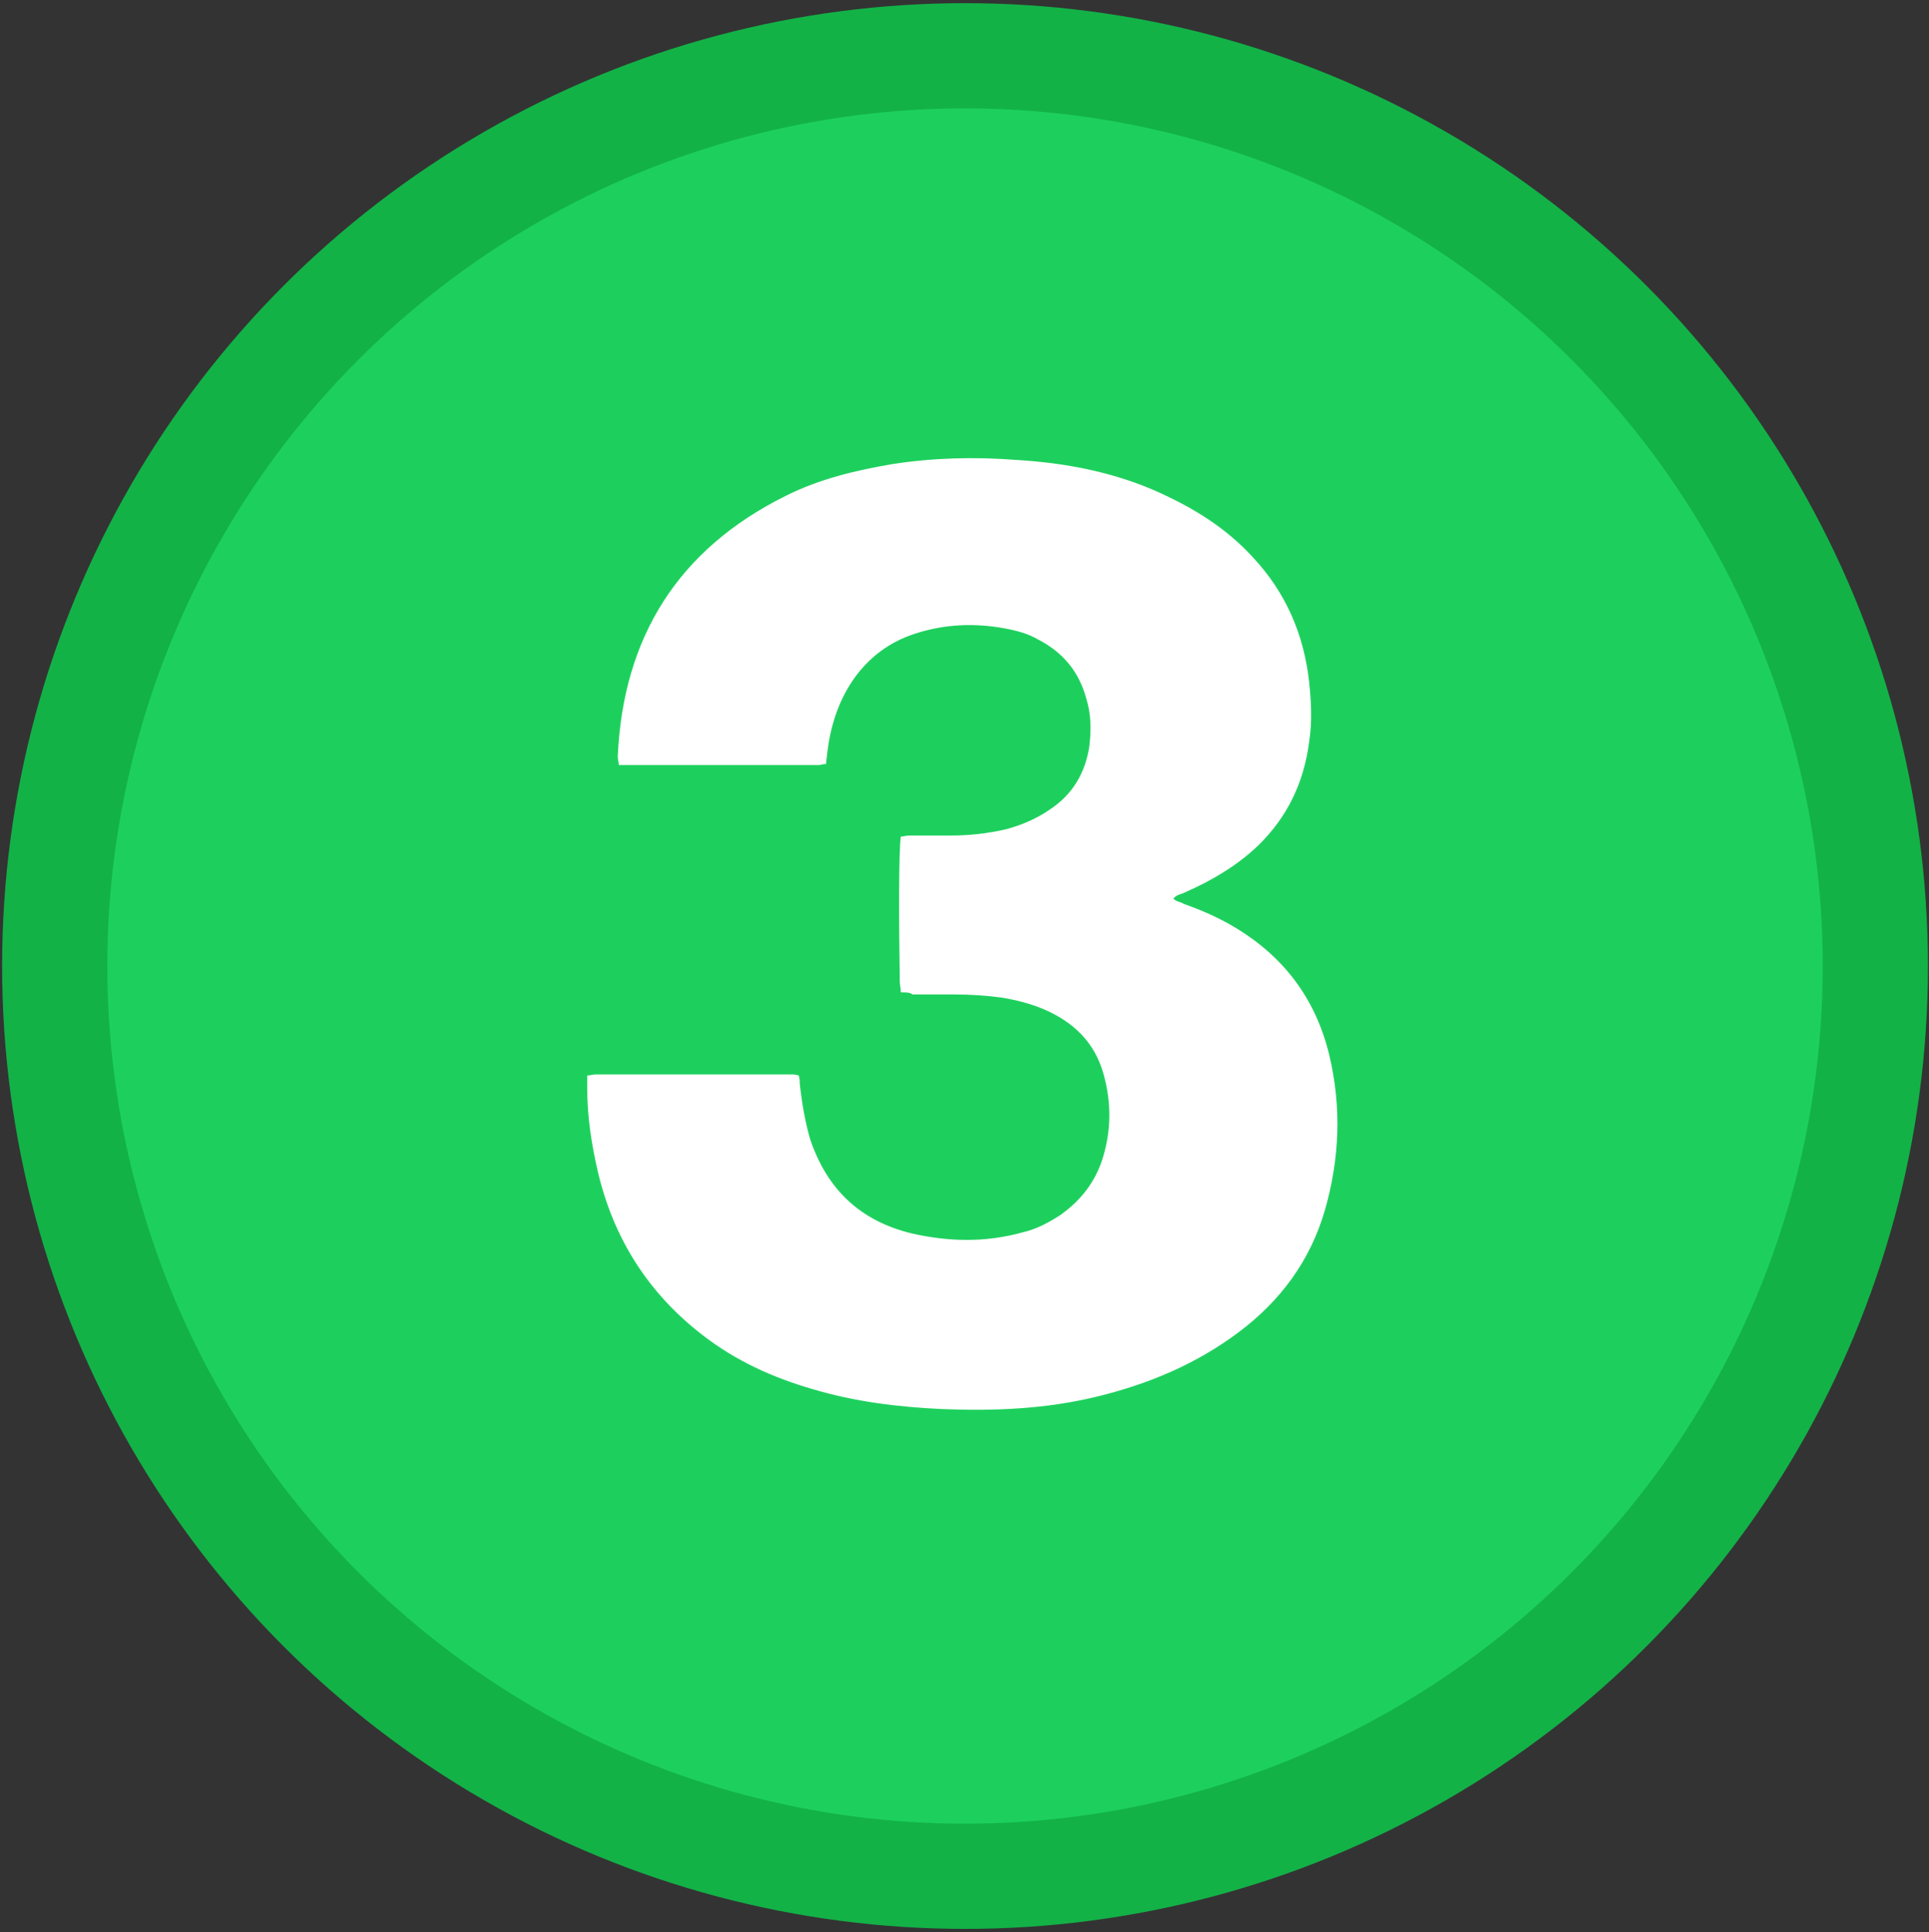
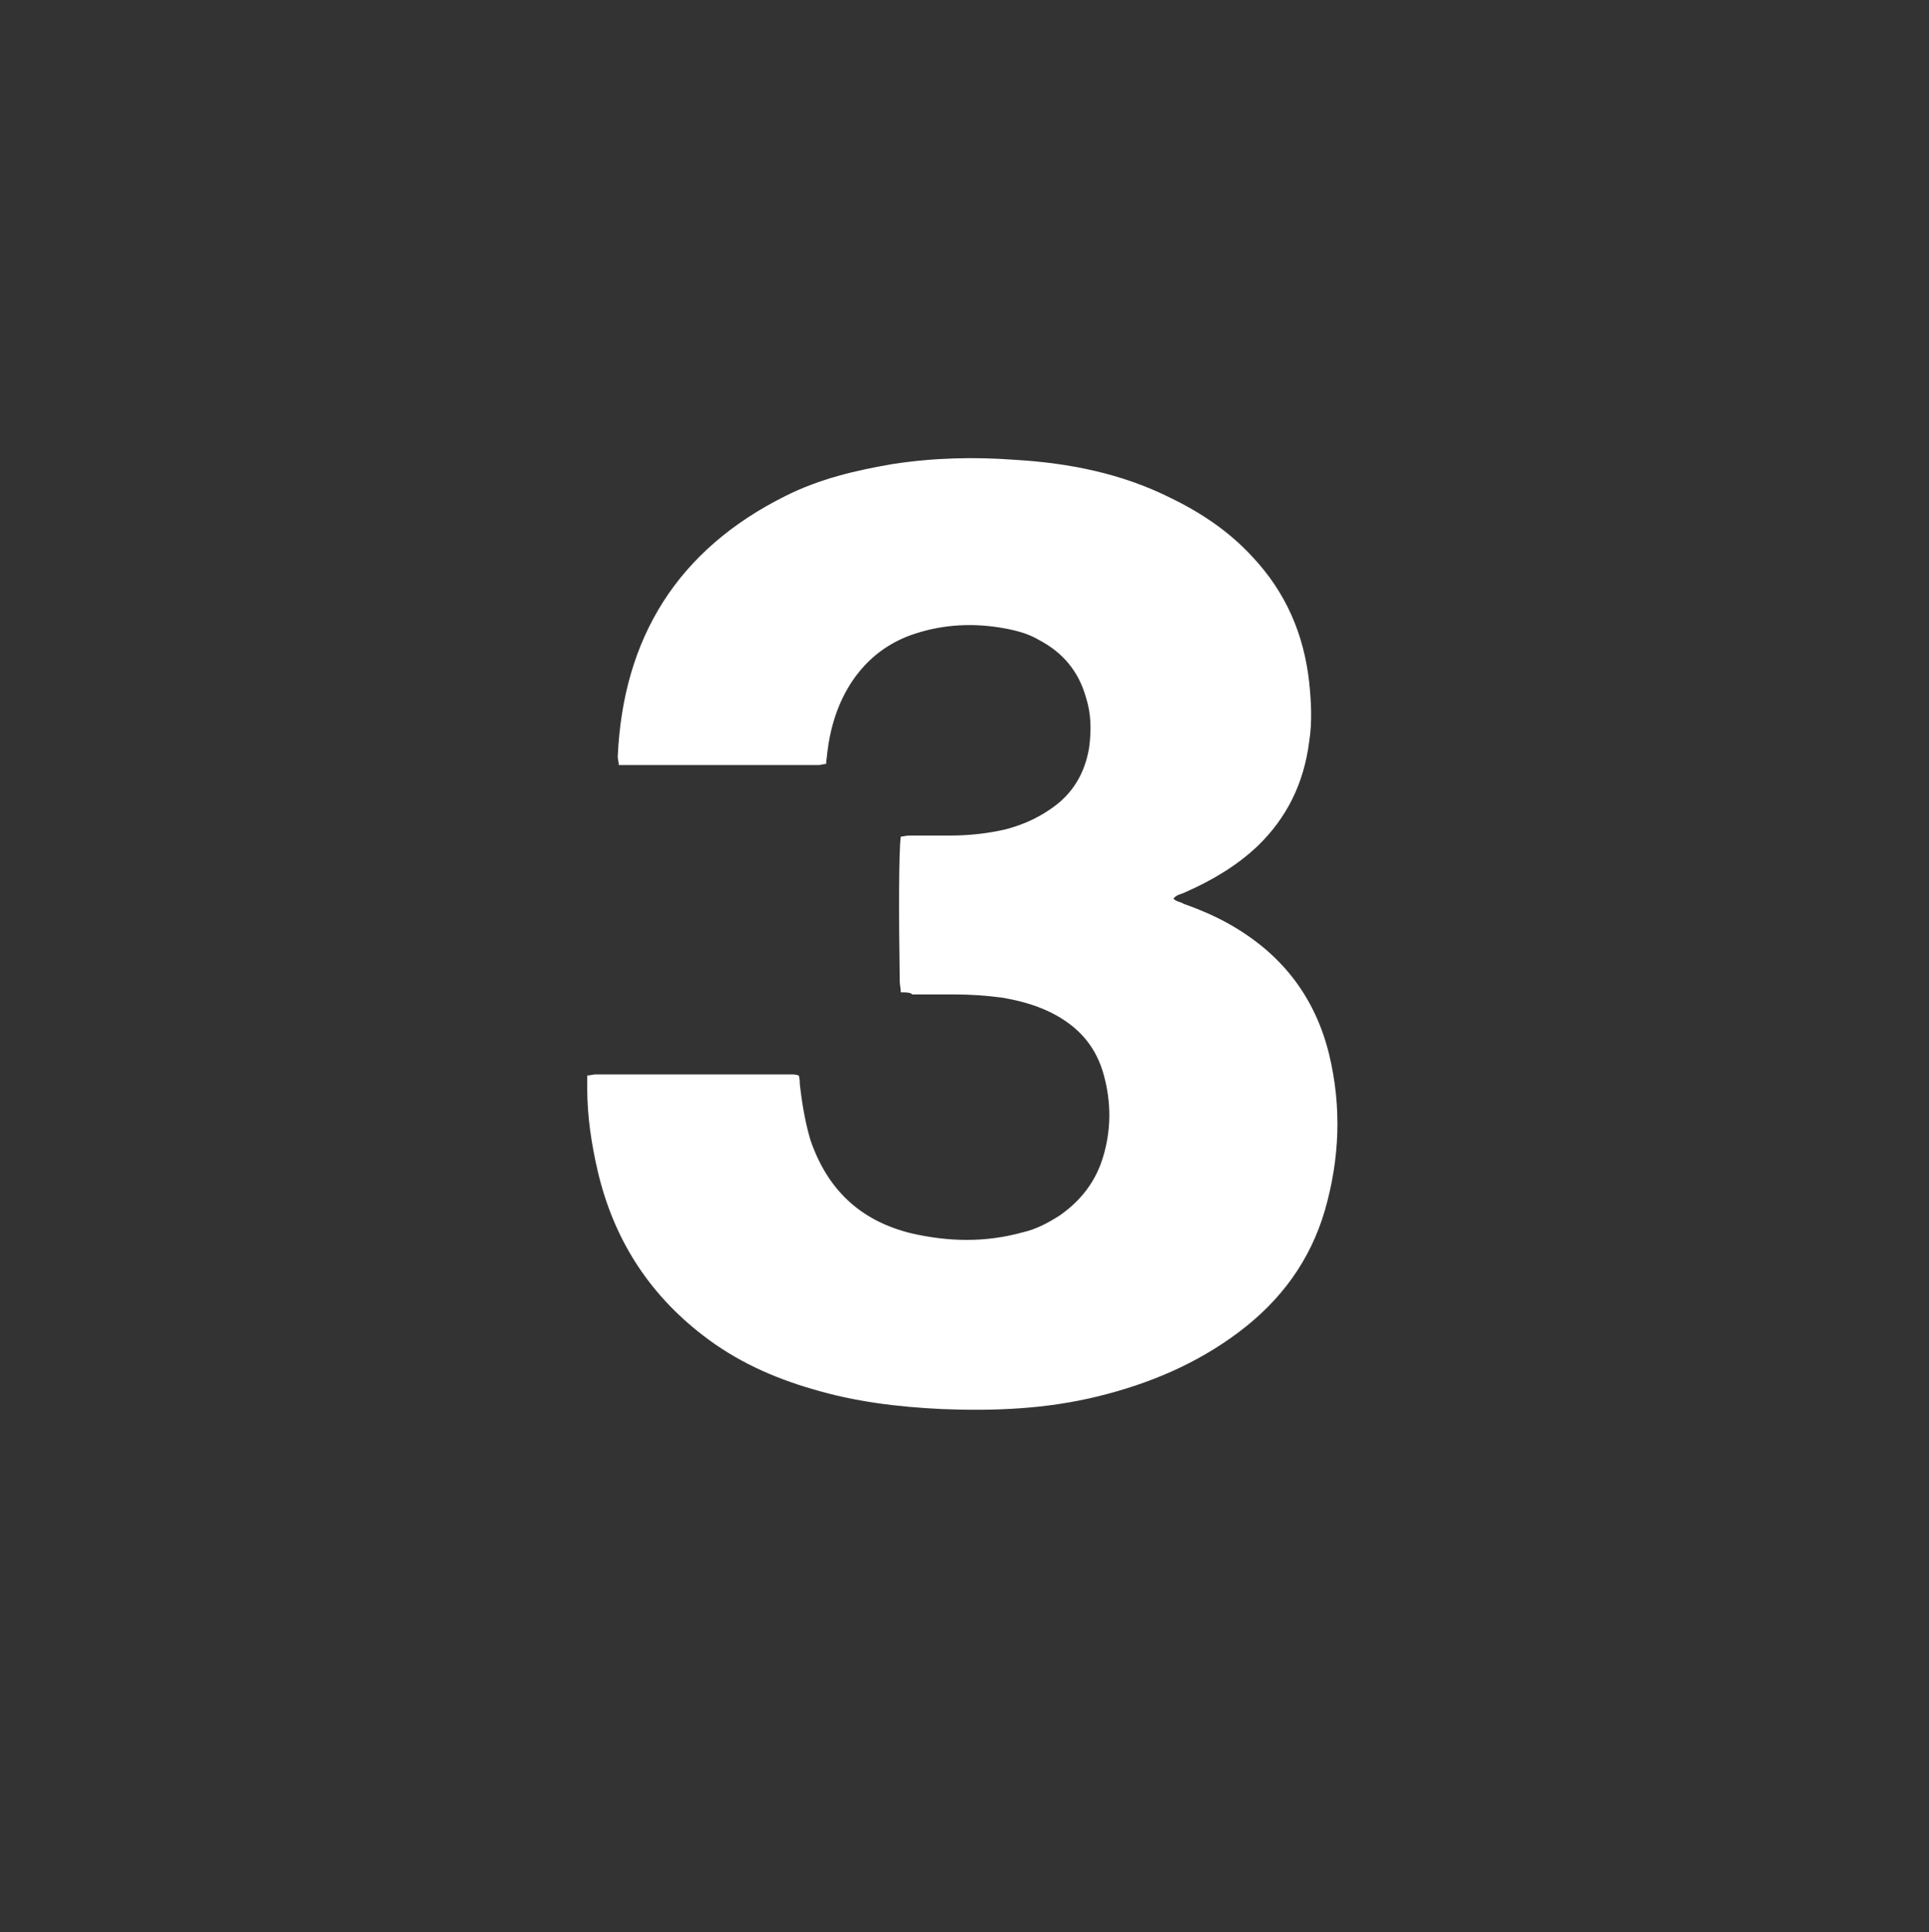
<svg xmlns="http://www.w3.org/2000/svg" viewBox="0 0 183.3 183.6">
  <rect x="0" y="0" width="183.3" height="183.6" fill="#333333" stroke="none" />
-   <circle cx="91.7" cy="91.8" r="86.5" fill="#1dd05d" stroke="#12b247" stroke-width="10" stroke-miterlimit="10" />
  <path d="M85.6 94.3c0-.4-.1-.7-.1-1-.1-6.2-.1-12.5.1-13.8.2 0 .5-.1.8-.1h3.9c1.8 0 3.6-.2 5.3-.6 1.5-.4 2.9-1 4.2-1.9 2.1-1.4 3.3-3.4 3.7-5.9.2-1.6.2-3.1-.3-4.7-.7-2.5-2.2-4.3-4.5-5.5-1-.6-2.2-.9-3.3-1.1-2.8-.5-5.6-.4-8.4.5-2.5.8-4.5 2.3-6 4.5-1.4 2.1-2.1 4.4-2.4 6.9 0 .3-.1.6-.1 1-.3 0-.5.1-.7.1h-19c0-.3-.1-.5-.1-.8.5-11.3 5.7-19.7 16-24.8 3.2-1.6 6.6-2.4 10.1-3 3.9-.6 7.8-.7 11.7-.4 5.1.3 10.1 1.3 14.7 3.6 2.9 1.4 5.6 3.2 7.8 5.6 3.2 3.4 4.9 7.4 5.4 11.9.2 1.9.3 3.8 0 5.7-.5 3.9-2.1 7.2-4.9 9.9-2 1.9-4.4 3.3-6.9 4.4-.4.2-.8.2-1.1.6.3.3.7.3 1 .5 1.7.6 3.3 1.3 4.8 2.2 4.7 2.8 7.7 6.8 9 12.1 1.2 5 1 9.9-.4 14.8-1.4 4.8-4.2 8.6-8.2 11.6s-8.5 4.9-13.4 6.1-9.8 1.4-14.8 1.2c-4.2-.2-8.3-.7-12.3-1.9-3.8-1.1-7.3-2.7-10.4-5.1-5.2-4-8.5-9.2-10-15.6-.6-2.6-1-5.2-1-7.9v-1.2c.3 0 .5-.1.8-.1h18.6c.2 0 .4 0 .7.1.1.3.1.6.1.8.2 1.8.5 3.6 1 5.3 1.6 4.7 4.7 7.7 9.6 8.9 3.5.8 7 .9 10.6-.1 1.3-.3 2.4-.9 3.5-1.6 2-1.4 3.4-3.2 4.1-5.5.8-2.6.8-5.2.1-7.8-.7-2.6-2.2-4.4-4.5-5.7-1.6-.9-3.4-1.4-5.2-1.7-1.5-.2-3-.3-4.5-.3h-4c-.2-.2-.6-.2-1.1-.2z" fill="#fff" />
</svg>